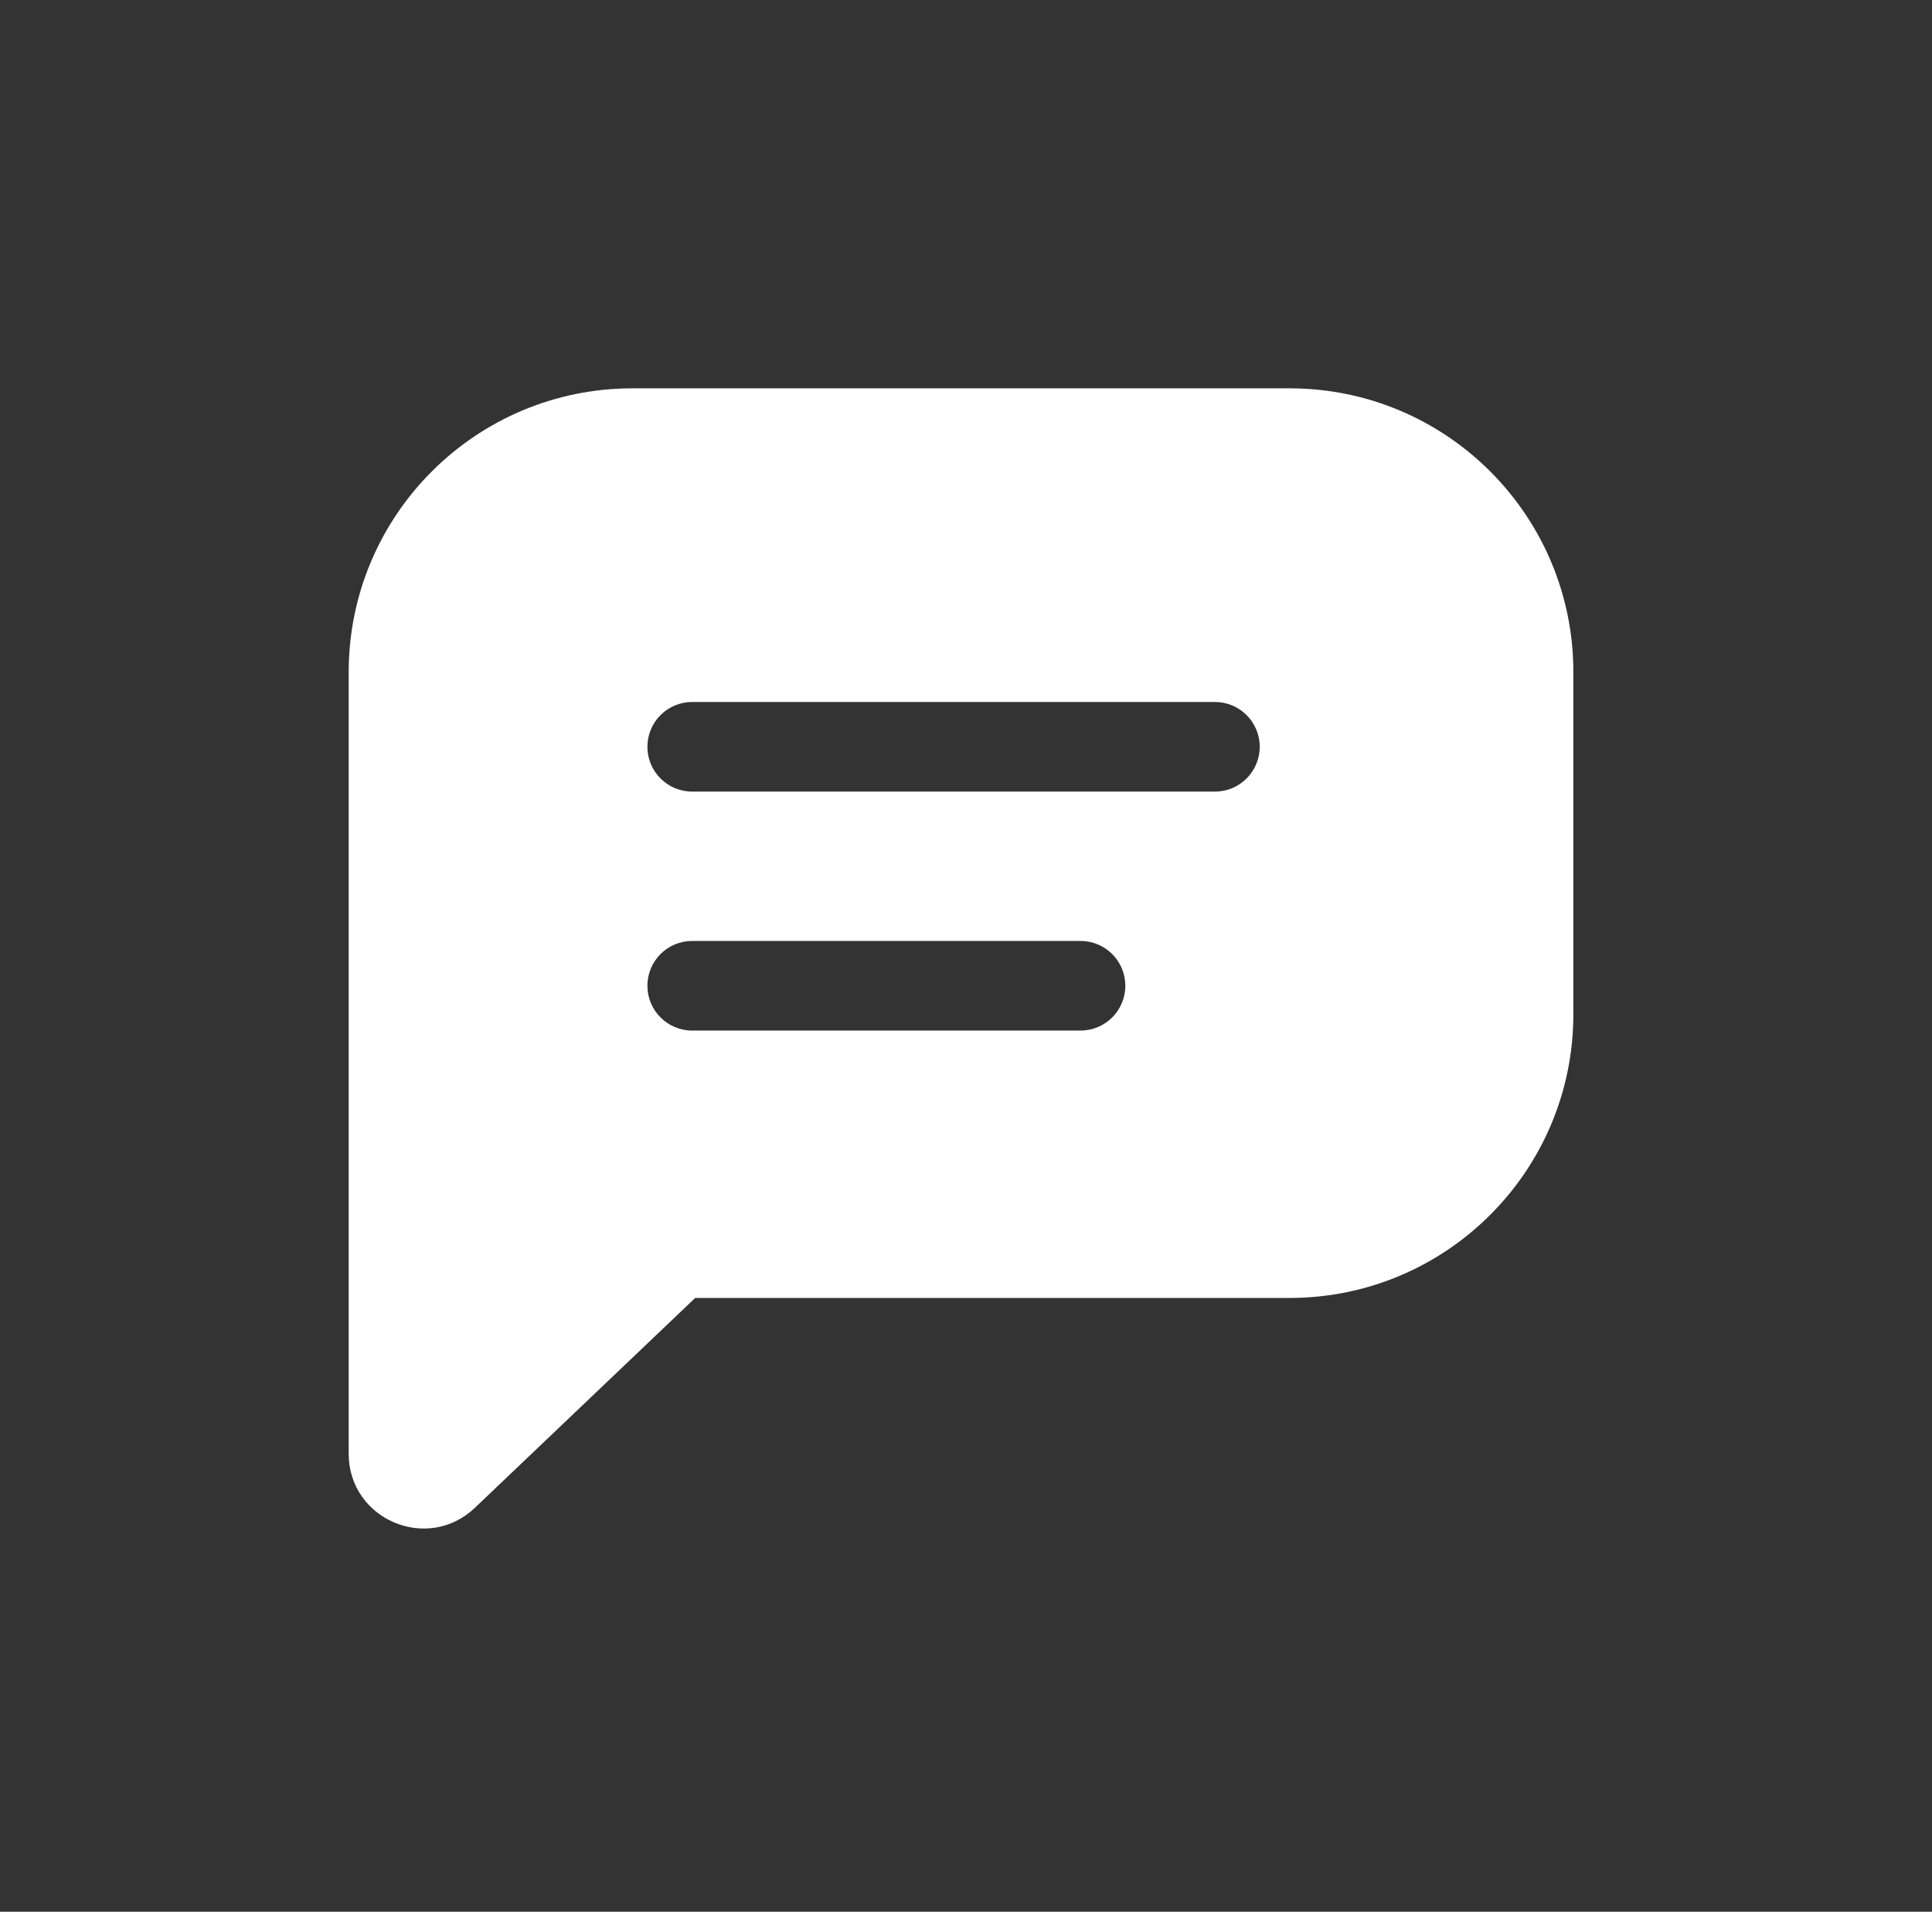
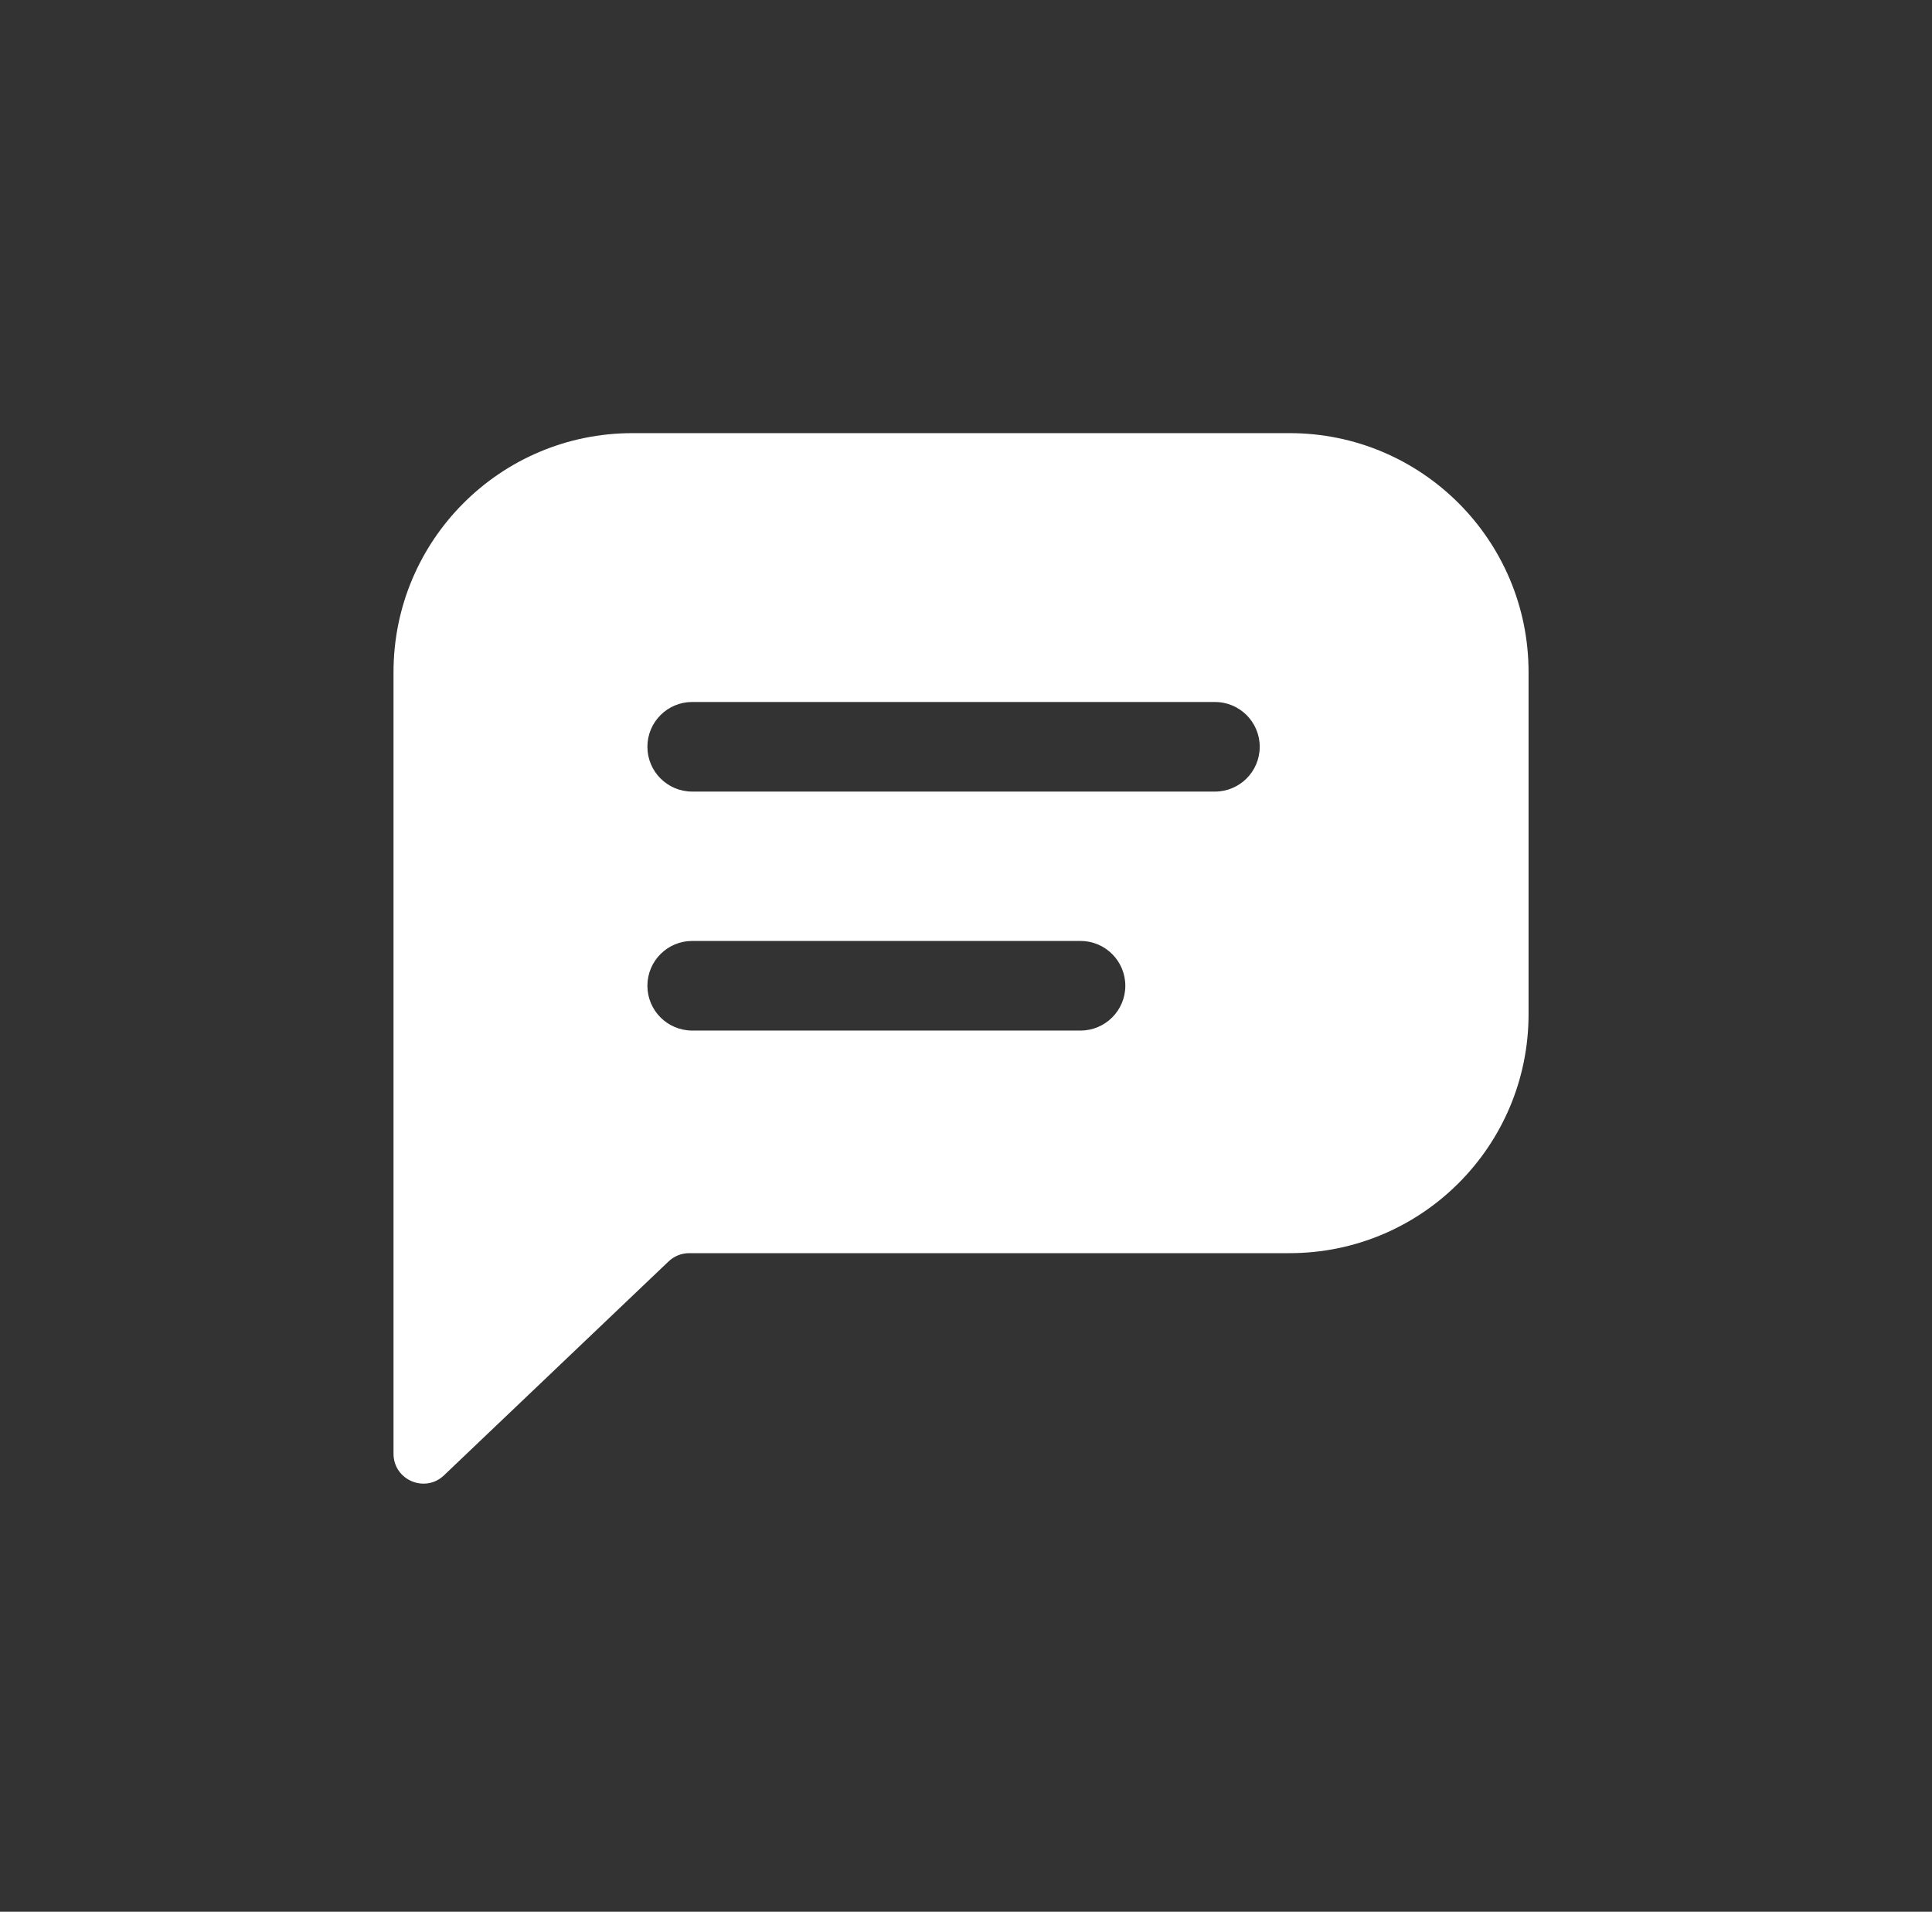
<svg xmlns="http://www.w3.org/2000/svg" width="95" height="94" viewBox="0 0 95 94" fill="none">
  <rect x="0" y="0" width="95" height="94" fill="#333333" stroke="none" />
  <g id="Frame">
    <path id="Vector" fill-rule="evenodd" clip-rule="evenodd" d="M31.1 21.297C24.61 21.297 19.35 26.558 19.35 33.047V61.617V71.479C19.35 72.77 20.896 73.433 21.831 72.542L32.877 62.022C33.15 61.761 33.513 61.617 33.89 61.617H63.412C69.901 61.617 75.162 56.356 75.162 49.867V33.047C75.162 26.558 69.901 21.297 63.412 21.297H31.1ZM34.037 34.516C32.82 34.516 31.834 35.502 31.834 36.719C31.834 37.935 32.82 38.922 34.037 38.922H59.74C60.957 38.922 61.943 37.935 61.943 36.719C61.943 35.502 60.957 34.516 59.74 34.516H34.037ZM53.131 46.266L34.037 46.266C32.82 46.266 31.834 47.252 31.834 48.469C31.834 49.685 32.82 50.672 34.037 50.672H53.131C54.348 50.672 55.334 49.685 55.334 48.469C55.334 47.252 54.348 46.266 53.131 46.266Z" fill="white" />
-     <path id="Vector_2" fill-rule="evenodd" clip-rule="evenodd" d="M17.146 33.047C17.146 25.341 23.393 19.094 31.1 19.094H63.412C71.118 19.094 77.365 25.341 77.365 33.047V49.867C77.365 57.573 71.118 63.819 63.412 63.819H34.184L23.351 74.138C21.013 76.364 17.146 74.707 17.146 71.479V33.047ZM31.1 23.5C25.827 23.5 21.553 27.774 21.553 33.047V69.765L31.358 60.426C32.041 59.776 32.947 59.413 33.89 59.413H63.412C68.685 59.413 72.959 55.139 72.959 49.867V33.047C72.959 27.774 68.685 23.5 63.412 23.5H31.1Z" fill="white" />
  </g>
</svg>